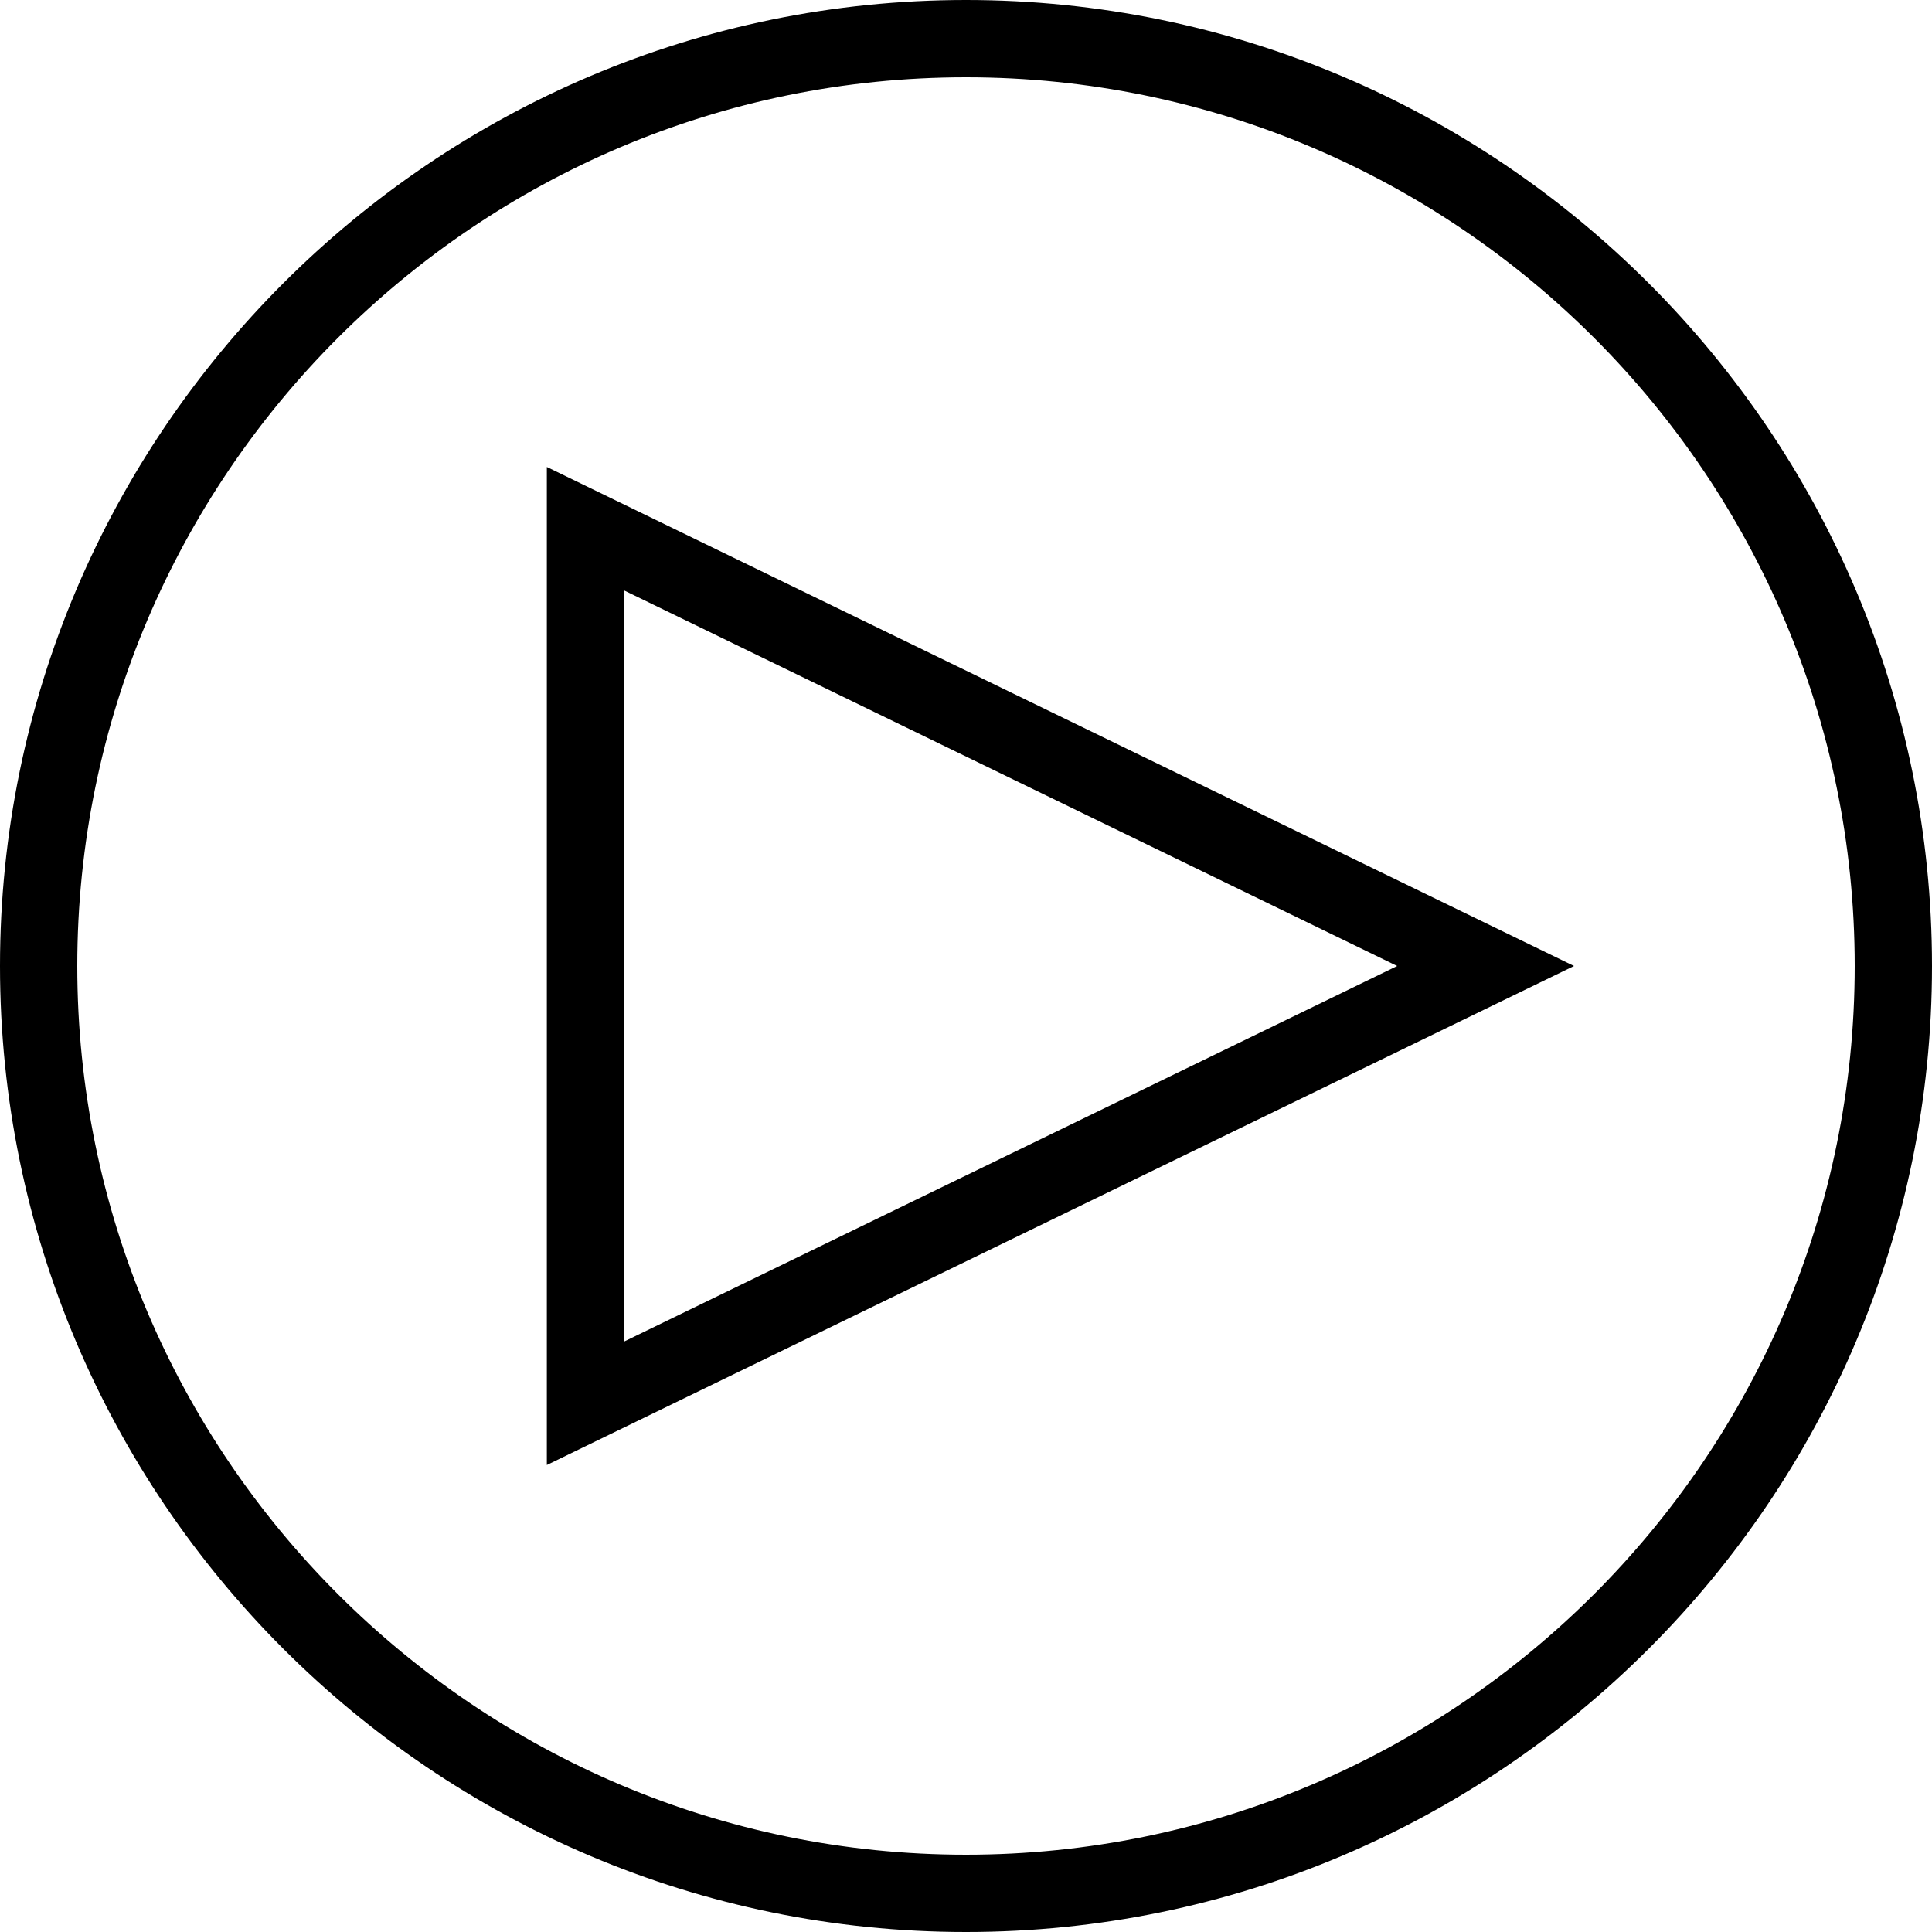
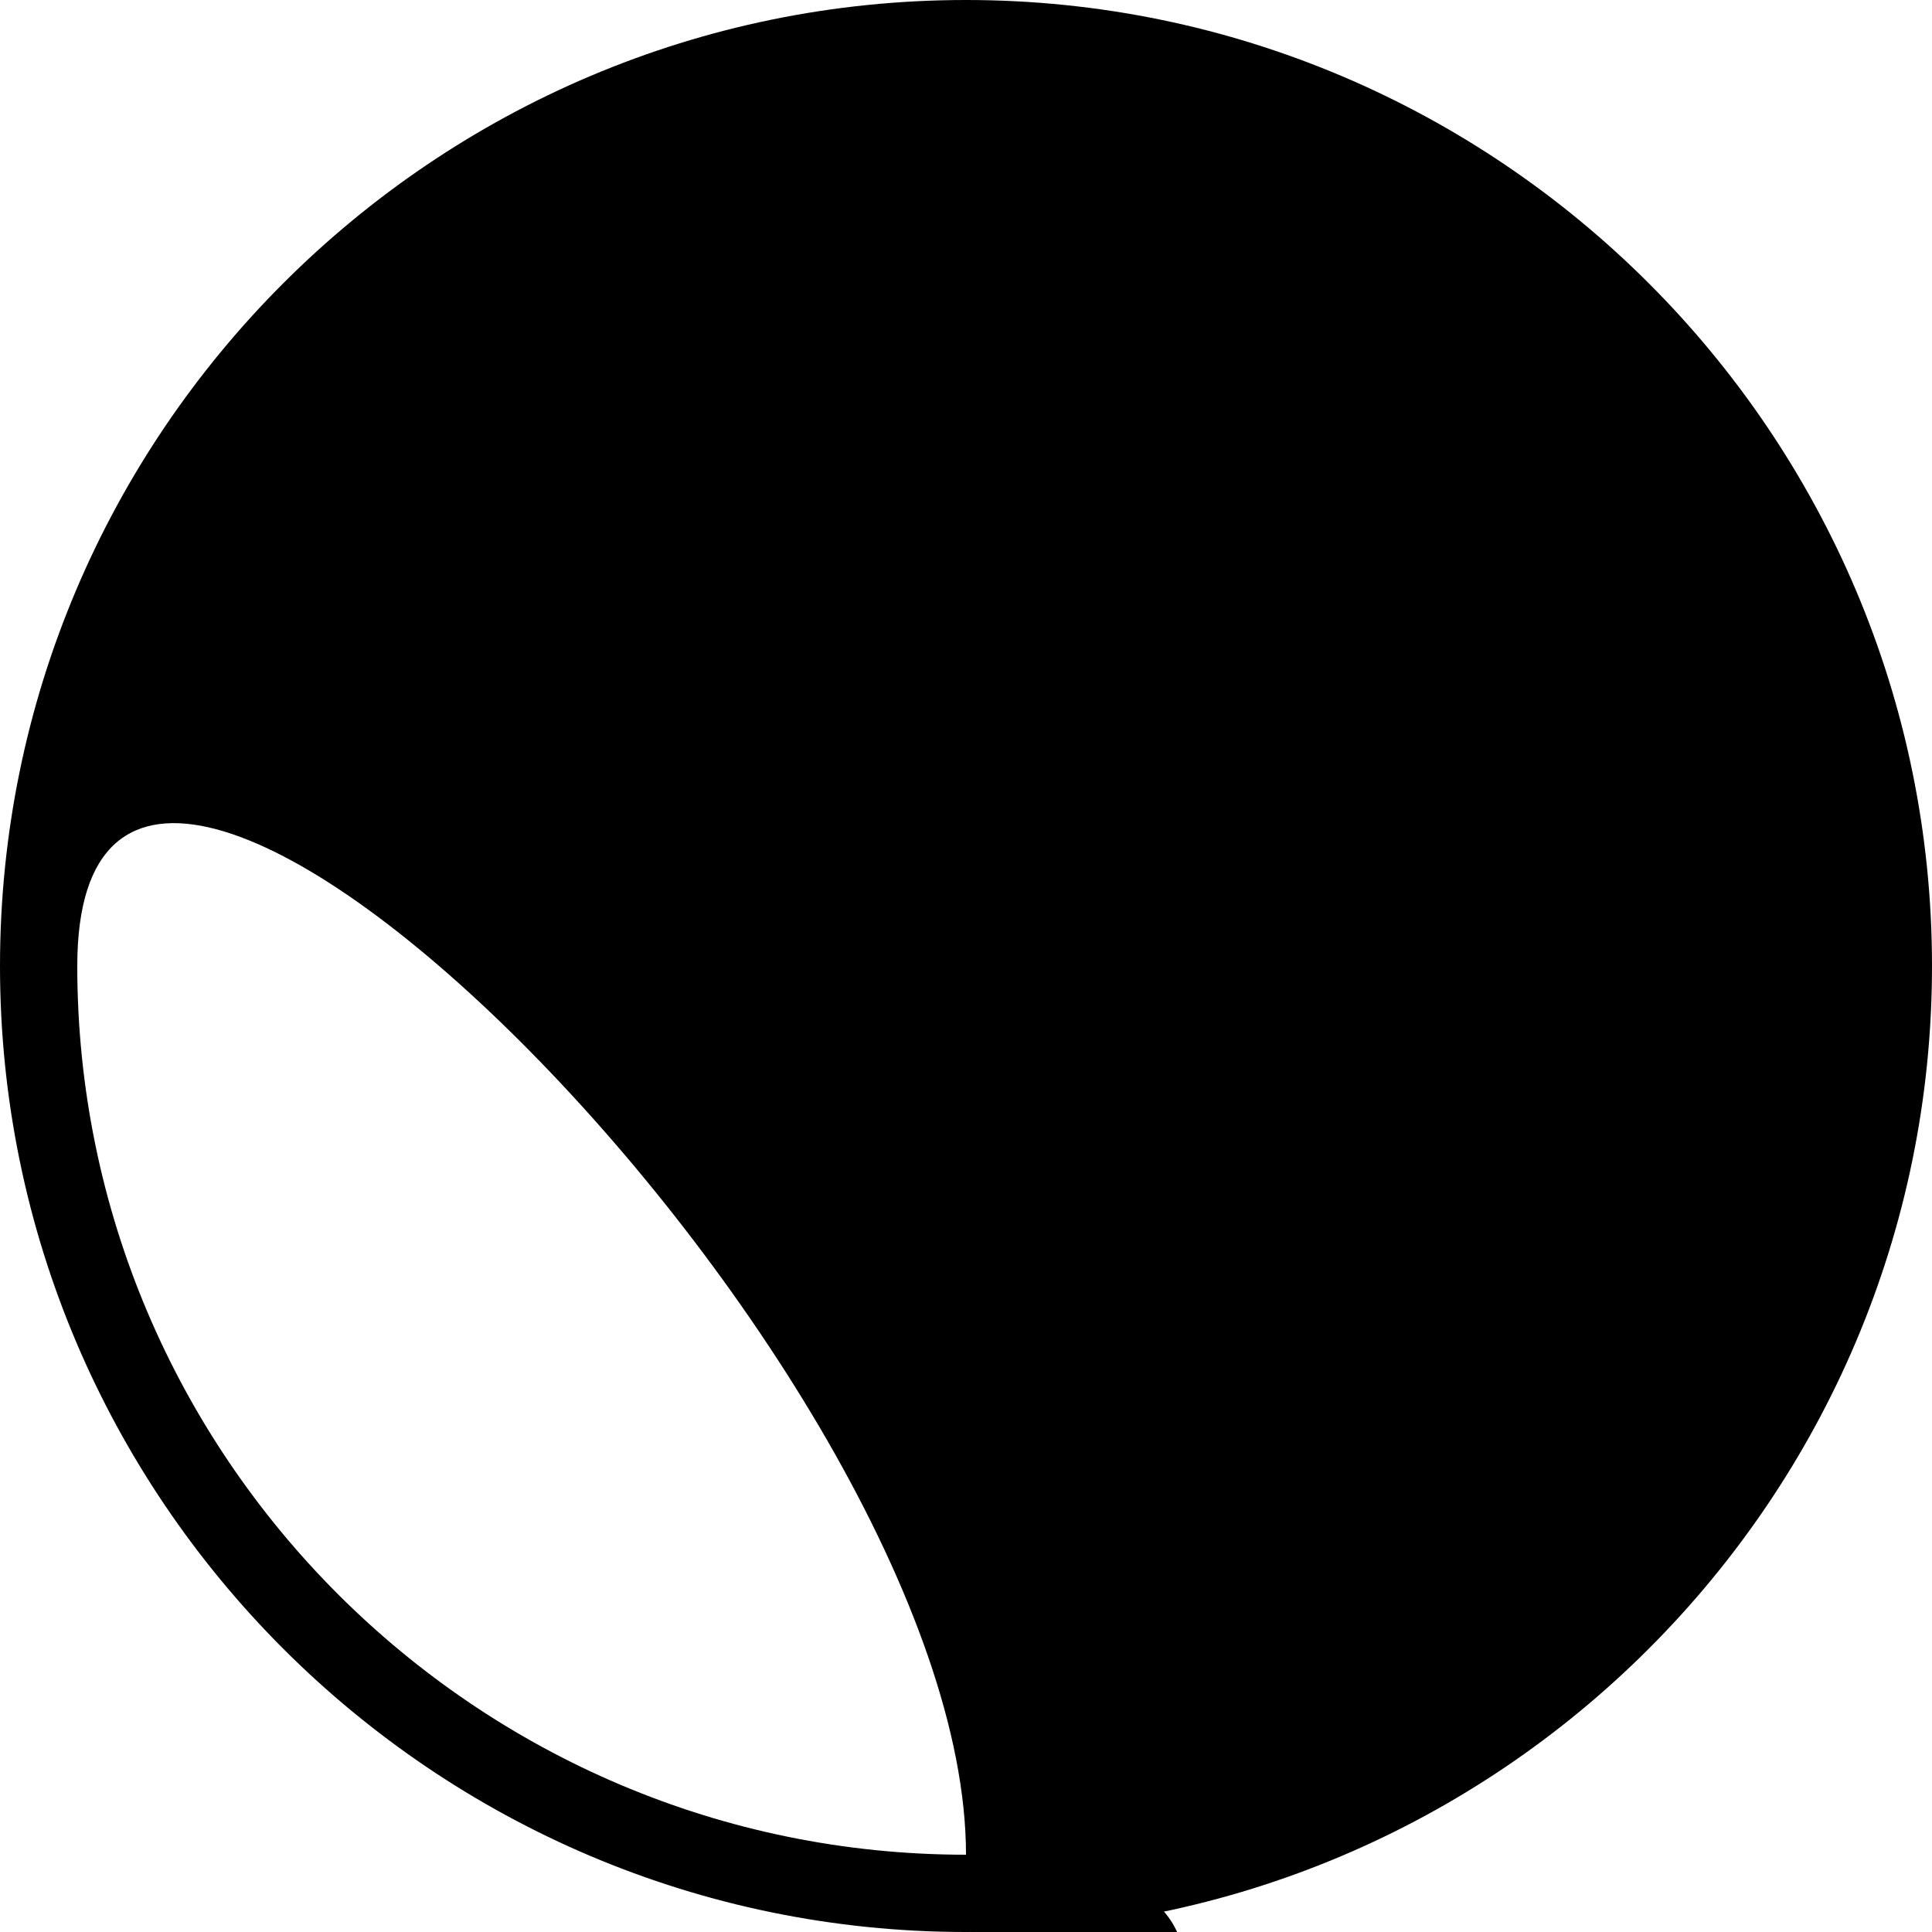
<svg xmlns="http://www.w3.org/2000/svg" fill="#000000" height="800px" width="800px" version="1.1" id="Layer_1" viewBox="0 0 492.308 492.308" xml:space="preserve">
  <g>
    <g>
-       <path d="M139.346,118.995v254.313l261.74-127.154L139.346,118.995z M159.038,150.457l196.99,95.697l-196.99,95.692V150.457z" />
-     </g>
+       </g>
  </g>
  <g>
    <g>
-       <path d="M246.154,0C110.423,0,0,110.423,0,246.154s110.423,246.154,246.154,246.154s246.154-110.423,246.154-246.154    S381.885,0,246.154,0z M246.154,472.615c-124.875,0-226.462-101.591-226.462-226.462S121.279,19.692,246.154,19.692    s226.462,101.591,226.462,226.462S371.029,472.615,246.154,472.615z" />
+       <path d="M246.154,0C110.423,0,0,110.423,0,246.154s110.423,246.154,246.154,246.154s246.154-110.423,246.154-246.154    S381.885,0,246.154,0z M246.154,472.615c-124.875,0-226.462-101.591-226.462-226.462s226.462,101.591,226.462,226.462S371.029,472.615,246.154,472.615z" />
    </g>
  </g>
</svg>